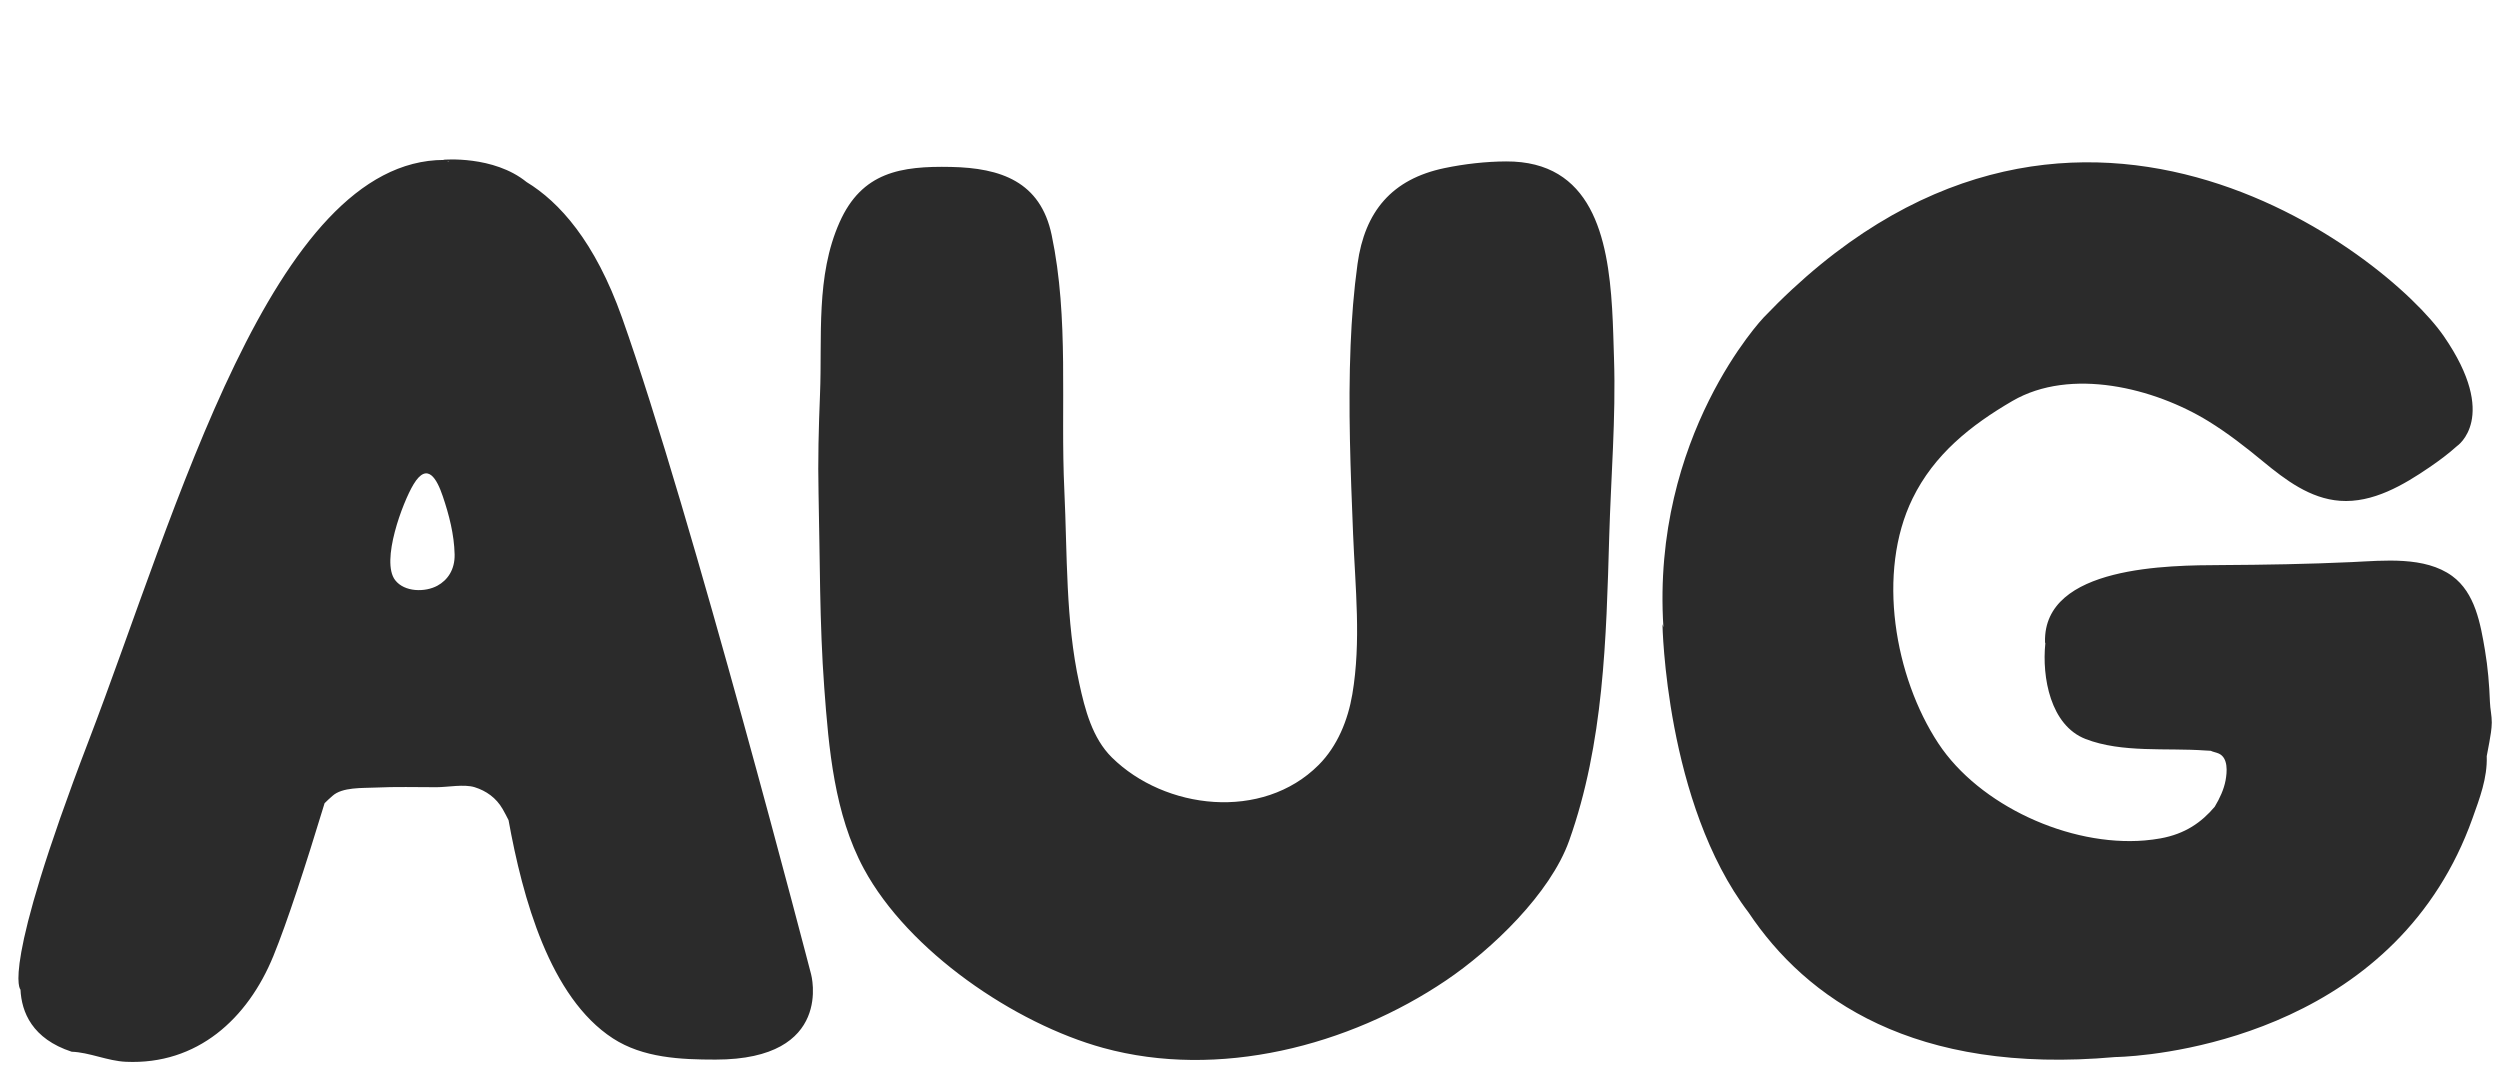
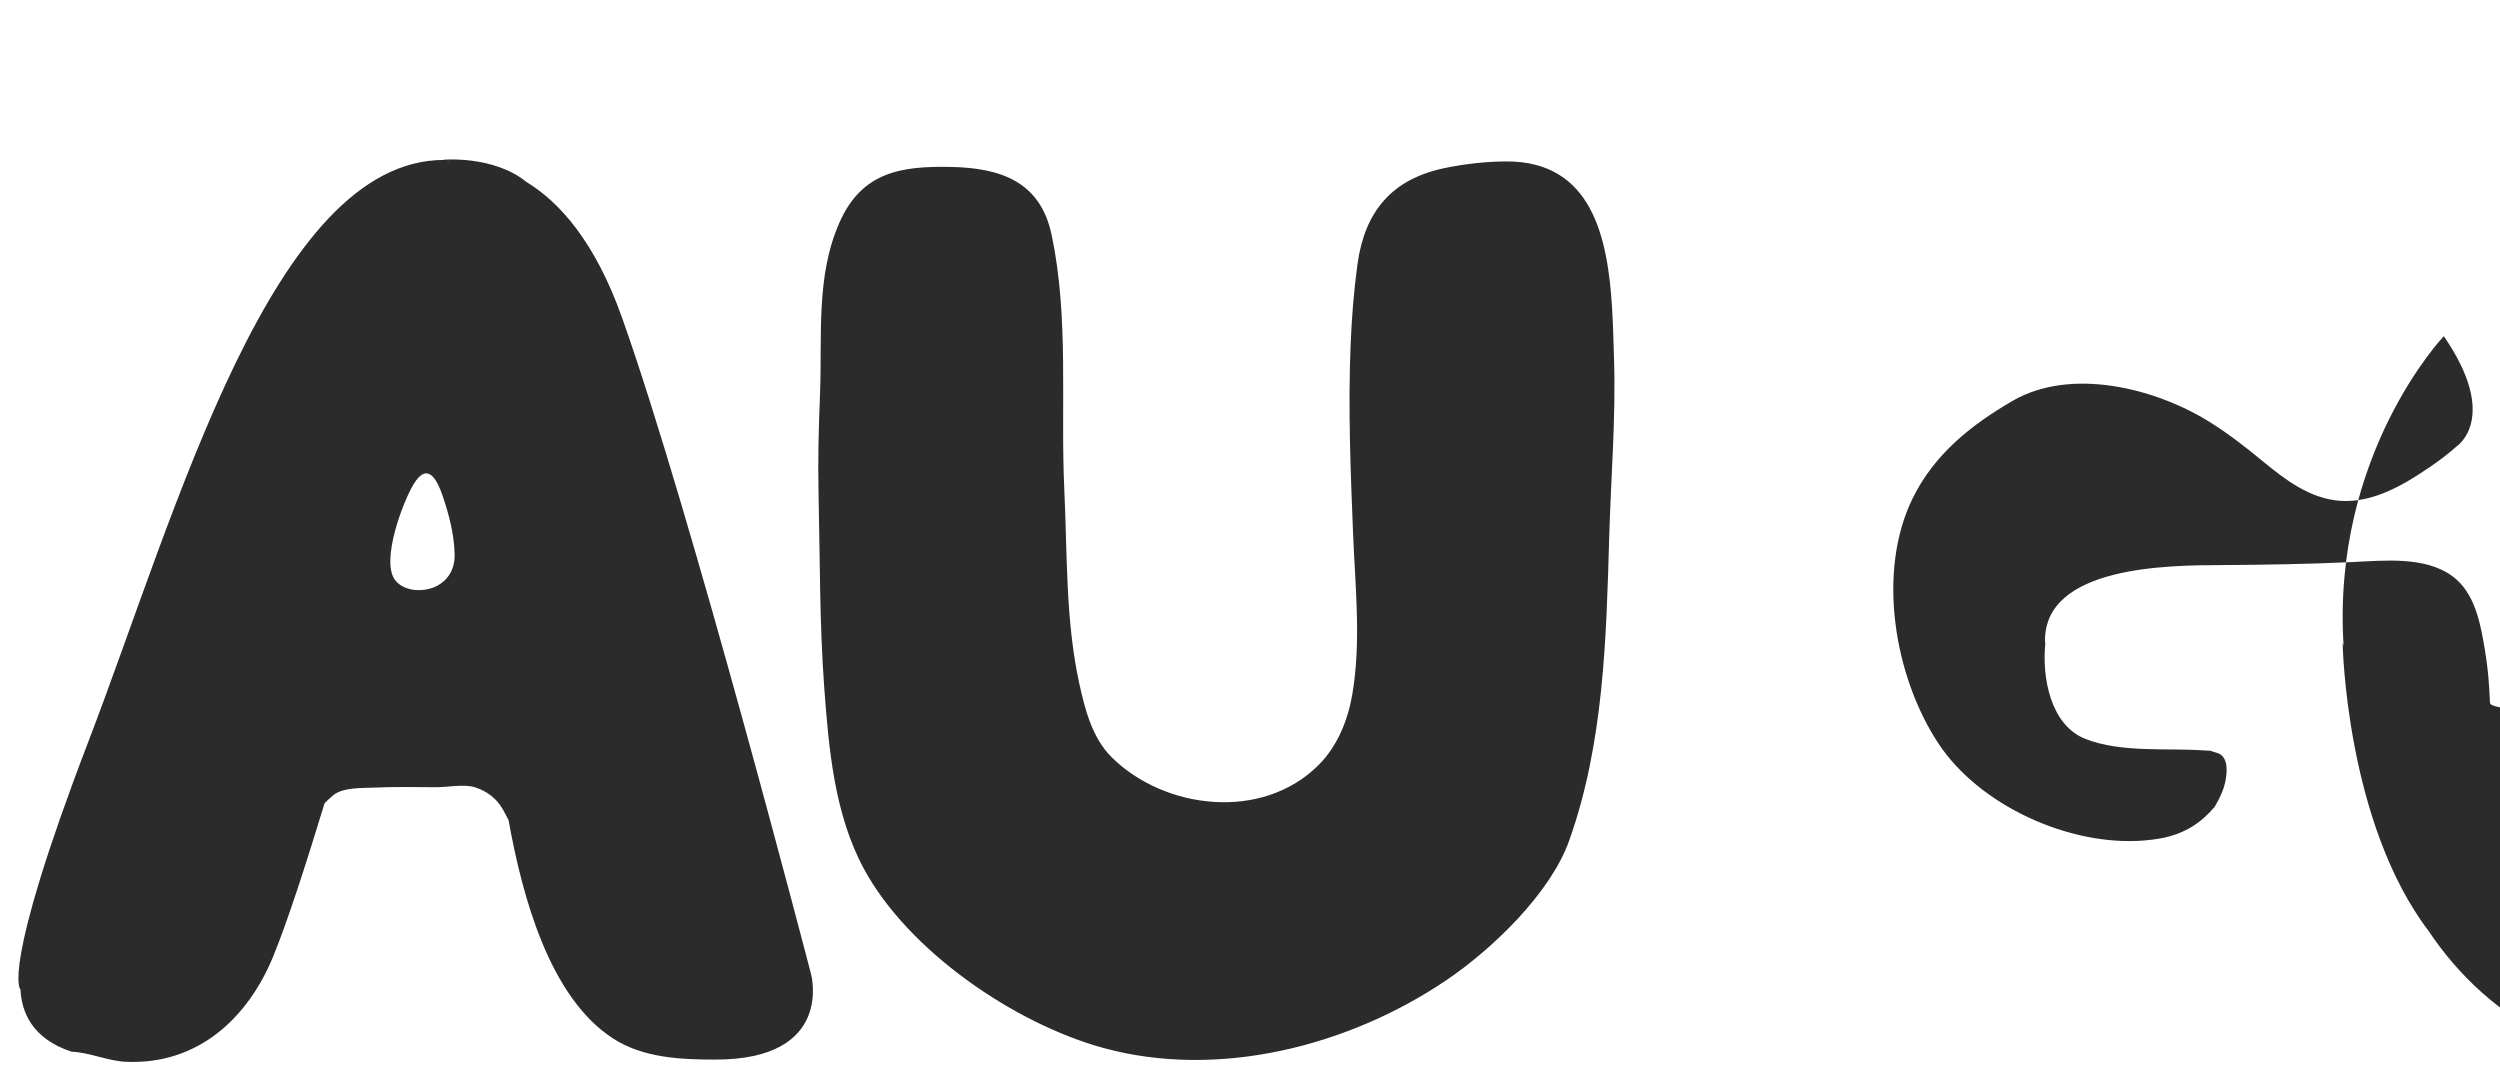
<svg xmlns="http://www.w3.org/2000/svg" fill="#000000" height="216.7" preserveAspectRatio="xMidYMid meet" version="1" viewBox="-3.7 -32.0 501.7 216.7" width="501.7" zoomAndPan="magnify">
  <g id="change1_1">
-     <path d="M320.201,39.958c0.387,11.913-0.62,23.808-0.963,35.708c-0.593,20.521-1.084,41.496-8.042,61.047 c-3.779,10.615-15.521,21.836-24.692,28.028c-19.529,13.187-45.679,19.908-68.817,13.552c-17.752-4.877-39.083-19.396-48.02-35.94 c-5.935-10.996-7.05-24.082-7.955-36.331c-0.962-12.965-0.85-25.951-1.145-38.956c-0.151-6.675,0.026-13.293,0.294-19.959 c0.464-11.514-0.897-23.676,3.927-34.506C169.281,2.516,177.097,1.293,187.15,1.5c9.981,0.206,17.944,2.932,20.197,13.66 c3.534,16.825,1.737,34.23,2.546,51.275c0.607,12.871,0.223,26.03,2.99,38.689c1.14,5.234,2.614,11.004,6.554,14.888 c10.612,10.463,30.198,12.818,41.497,1.491c3.773-3.782,5.87-8.999,6.748-14.167c1.807-10.635,0.588-21.479,0.155-32.17 c-0.508-12.628-1.015-25.254-0.499-37.889c0.222-5.445,0.642-10.903,1.388-16.305c1.456-10.55,6.906-17.032,17.438-19.235 c3.997-0.835,8.299-1.325,12.382-1.343c17.212-0.076,20.41,15.199,21.271,29.496C320.029,33.385,320.098,36.82,320.201,39.958z M159.068,163.506c0,0,4.692,17.133-19.172,17.133c-6.994,0-14.554-0.329-20.604-4.263c-12.664-8.232-18.111-28.183-20.937-43.792 c-0.378-0.746-0.762-1.487-1.175-2.211c-1.309-2.283-3.324-3.677-5.618-4.396c-2.104-0.662-5.47,0-7.66,0 c-4.112-0.002-8.233-0.118-12.342,0.075c-2.514,0.119-6.564-0.12-8.536,1.663c-0.575,0.52-1.11,0.975-1.586,1.472 c-3.869,12.729-7.529,23.936-10.27,30.646c-5.16,12.637-15.287,21.89-29.607,21.246c-3.67-0.164-7.354-1.905-10.888-2.019 l0.013,0.001c-7.939-2.603-10.06-7.955-10.276-12.476c-0.004-0.004-4.101-3.513,13.635-49.789 C31.792,70.495,50.964,0.095,85.436,0.095L85.3,0.059c0,0,10.037-0.916,16.676,4.477c6.549,3.985,13.71,11.881,19.154,27.207 C135.036,70.891,159.068,163.506,159.068,163.506z M86.096,0.362c0.136,0.004,0.269,0.01,0.396,0.017l-0.296-0.08L86.096,0.362z M87.533,79.246c-0.092-3.983-1.105-7.913-2.379-11.665C84,64.186,82.093,60.546,79.285,65.2 c-2.181,3.614-6.613,15.426-3.685,19.225c1.863,2.413,6.004,2.465,8.488,1.107C86.097,84.433,87.605,82.348,87.533,79.246z M495.98,108.901c-0.13-3.514-0.414-6.947-0.997-10.414c-0.891-5.282-1.962-11.52-6.576-14.889 c-5.491-4.011-13.779-3.092-20.15-2.797c-8.743,0.404-17.516,0.549-26.267,0.599c-10.107,0.055-35.664,0.045-35.295,15.446 c0,0.102,0.028,0.186,0.066,0.25c-0.712,6.795,1.021,16.466,8.065,19.202c7.307,2.839,16.335,1.749,24.074,2.313 c0.349,0.026,0.702,0.038,1.054,0.058c0.501,0.245,1.074,0.313,1.616,0.556c1.922,0.869,1.667,3.728,1.357,5.4 c-0.328,1.766-1.16,3.581-2.171,5.266c-2.664,3.148-5.933,5.456-10.882,6.354c-1.044,0.188-2.107,0.325-3.184,0.418 c-15.127,1.256-33.197-7.056-41.388-19.464c-8.792-13.323-12.443-34.316-5.188-49.157c4.326-8.853,11.676-14.708,20.034-19.574 c11.723-6.822,28.51-2.603,39.342,4.063c3.856,2.376,7.493,5.208,10.984,8.093c4.475,3.688,9.423,7.439,15.411,7.875 c6.58,0.484,12.771-3.17,18.004-6.752c1.914-1.304,3.756-2.68,5.48-4.228c0,0,8.602-5.735-2.646-22.055 C475.48,19.15,411.089-32.01,350.224,31.719c0,0-22.554,23.671-20.111,62.164l-0.192-0.639c0,0,0.593,35.937,17.284,57.882 c11.564,17.301,33.178,32.62,73.587,29.003c0,0,43.581-0.354,65.009-34.154c2.58-4.063,4.838-8.609,6.66-13.7 c1.444-4.04,3.033-8.154,2.875-12.531c0.194-0.944,0.367-1.886,0.524-2.786c0.231-1.299,0.475-2.64,0.49-3.965 C496.362,111.631,496.027,110.264,495.98,108.901z" fill="#2b2b2b" />
+     <path d="M320.201,39.958c0.387,11.913-0.62,23.808-0.963,35.708c-0.593,20.521-1.084,41.496-8.042,61.047 c-3.779,10.615-15.521,21.836-24.692,28.028c-19.529,13.187-45.679,19.908-68.817,13.552c-17.752-4.877-39.083-19.396-48.02-35.94 c-5.935-10.996-7.05-24.082-7.955-36.331c-0.962-12.965-0.85-25.951-1.145-38.956c-0.151-6.675,0.026-13.293,0.294-19.959 c0.464-11.514-0.897-23.676,3.927-34.506C169.281,2.516,177.097,1.293,187.15,1.5c9.981,0.206,17.944,2.932,20.197,13.66 c3.534,16.825,1.737,34.23,2.546,51.275c0.607,12.871,0.223,26.03,2.99,38.689c1.14,5.234,2.614,11.004,6.554,14.888 c10.612,10.463,30.198,12.818,41.497,1.491c3.773-3.782,5.87-8.999,6.748-14.167c1.807-10.635,0.588-21.479,0.155-32.17 c-0.508-12.628-1.015-25.254-0.499-37.889c0.222-5.445,0.642-10.903,1.388-16.305c1.456-10.55,6.906-17.032,17.438-19.235 c3.997-0.835,8.299-1.325,12.382-1.343c17.212-0.076,20.41,15.199,21.271,29.496C320.029,33.385,320.098,36.82,320.201,39.958z M159.068,163.506c0,0,4.692,17.133-19.172,17.133c-6.994,0-14.554-0.329-20.604-4.263c-12.664-8.232-18.111-28.183-20.937-43.792 c-0.378-0.746-0.762-1.487-1.175-2.211c-1.309-2.283-3.324-3.677-5.618-4.396c-2.104-0.662-5.47,0-7.66,0 c-4.112-0.002-8.233-0.118-12.342,0.075c-2.514,0.119-6.564-0.12-8.536,1.663c-0.575,0.52-1.11,0.975-1.586,1.472 c-3.869,12.729-7.529,23.936-10.27,30.646c-5.16,12.637-15.287,21.89-29.607,21.246c-3.67-0.164-7.354-1.905-10.888-2.019 l0.013,0.001c-7.939-2.603-10.06-7.955-10.276-12.476c-0.004-0.004-4.101-3.513,13.635-49.789 C31.792,70.495,50.964,0.095,85.436,0.095L85.3,0.059c0,0,10.037-0.916,16.676,4.477c6.549,3.985,13.71,11.881,19.154,27.207 C135.036,70.891,159.068,163.506,159.068,163.506z M86.096,0.362c0.136,0.004,0.269,0.01,0.396,0.017l-0.296-0.08L86.096,0.362z M87.533,79.246c-0.092-3.983-1.105-7.913-2.379-11.665C84,64.186,82.093,60.546,79.285,65.2 c-2.181,3.614-6.613,15.426-3.685,19.225c1.863,2.413,6.004,2.465,8.488,1.107C86.097,84.433,87.605,82.348,87.533,79.246z M495.98,108.901c-0.13-3.514-0.414-6.947-0.997-10.414c-0.891-5.282-1.962-11.52-6.576-14.889 c-5.491-4.011-13.779-3.092-20.15-2.797c-8.743,0.404-17.516,0.549-26.267,0.599c-10.107,0.055-35.664,0.045-35.295,15.446 c0,0.102,0.028,0.186,0.066,0.25c-0.712,6.795,1.021,16.466,8.065,19.202c7.307,2.839,16.335,1.749,24.074,2.313 c0.349,0.026,0.702,0.038,1.054,0.058c0.501,0.245,1.074,0.313,1.616,0.556c1.922,0.869,1.667,3.728,1.357,5.4 c-0.328,1.766-1.16,3.581-2.171,5.266c-2.664,3.148-5.933,5.456-10.882,6.354c-1.044,0.188-2.107,0.325-3.184,0.418 c-15.127,1.256-33.197-7.056-41.388-19.464c-8.792-13.323-12.443-34.316-5.188-49.157c4.326-8.853,11.676-14.708,20.034-19.574 c11.723-6.822,28.51-2.603,39.342,4.063c3.856,2.376,7.493,5.208,10.984,8.093c4.475,3.688,9.423,7.439,15.411,7.875 c6.58,0.484,12.771-3.17,18.004-6.752c1.914-1.304,3.756-2.68,5.48-4.228c0,0,8.602-5.735-2.646-22.055 c0,0-22.554,23.671-20.111,62.164l-0.192-0.639c0,0,0.593,35.937,17.284,57.882 c11.564,17.301,33.178,32.62,73.587,29.003c0,0,43.581-0.354,65.009-34.154c2.58-4.063,4.838-8.609,6.66-13.7 c1.444-4.04,3.033-8.154,2.875-12.531c0.194-0.944,0.367-1.886,0.524-2.786c0.231-1.299,0.475-2.64,0.49-3.965 C496.362,111.631,496.027,110.264,495.98,108.901z" fill="#2b2b2b" />
  </g>
</svg>